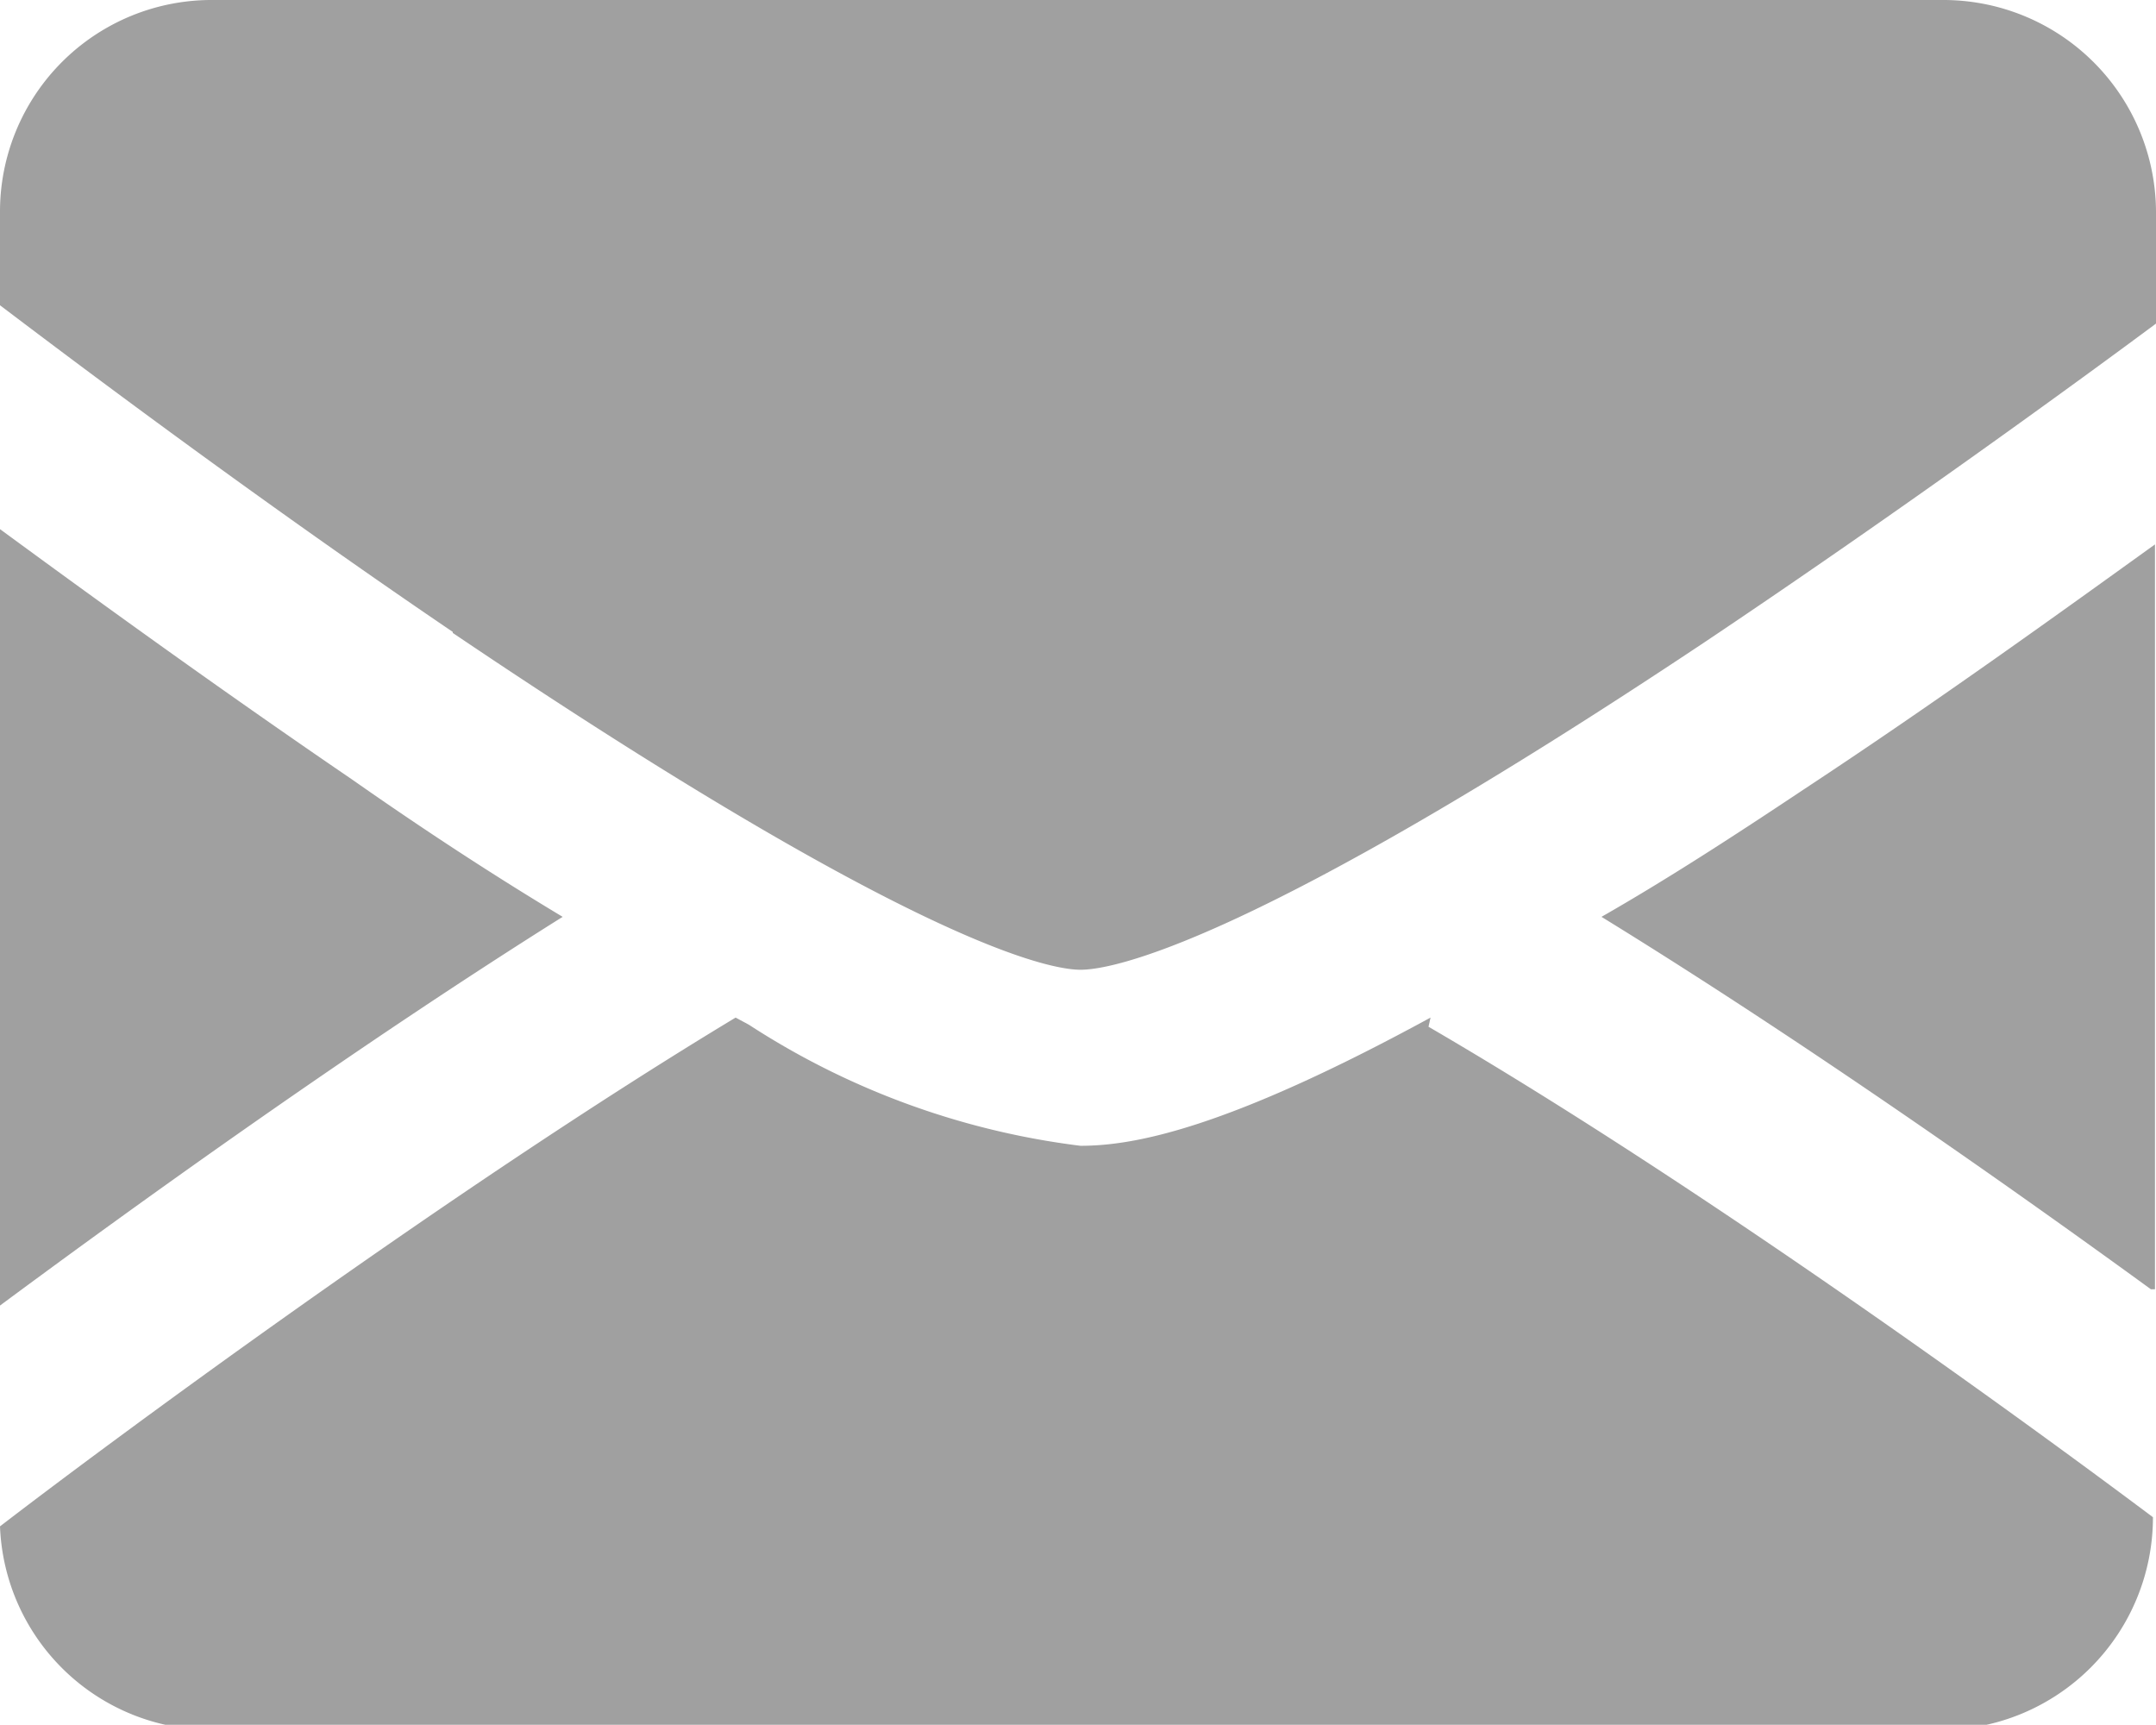
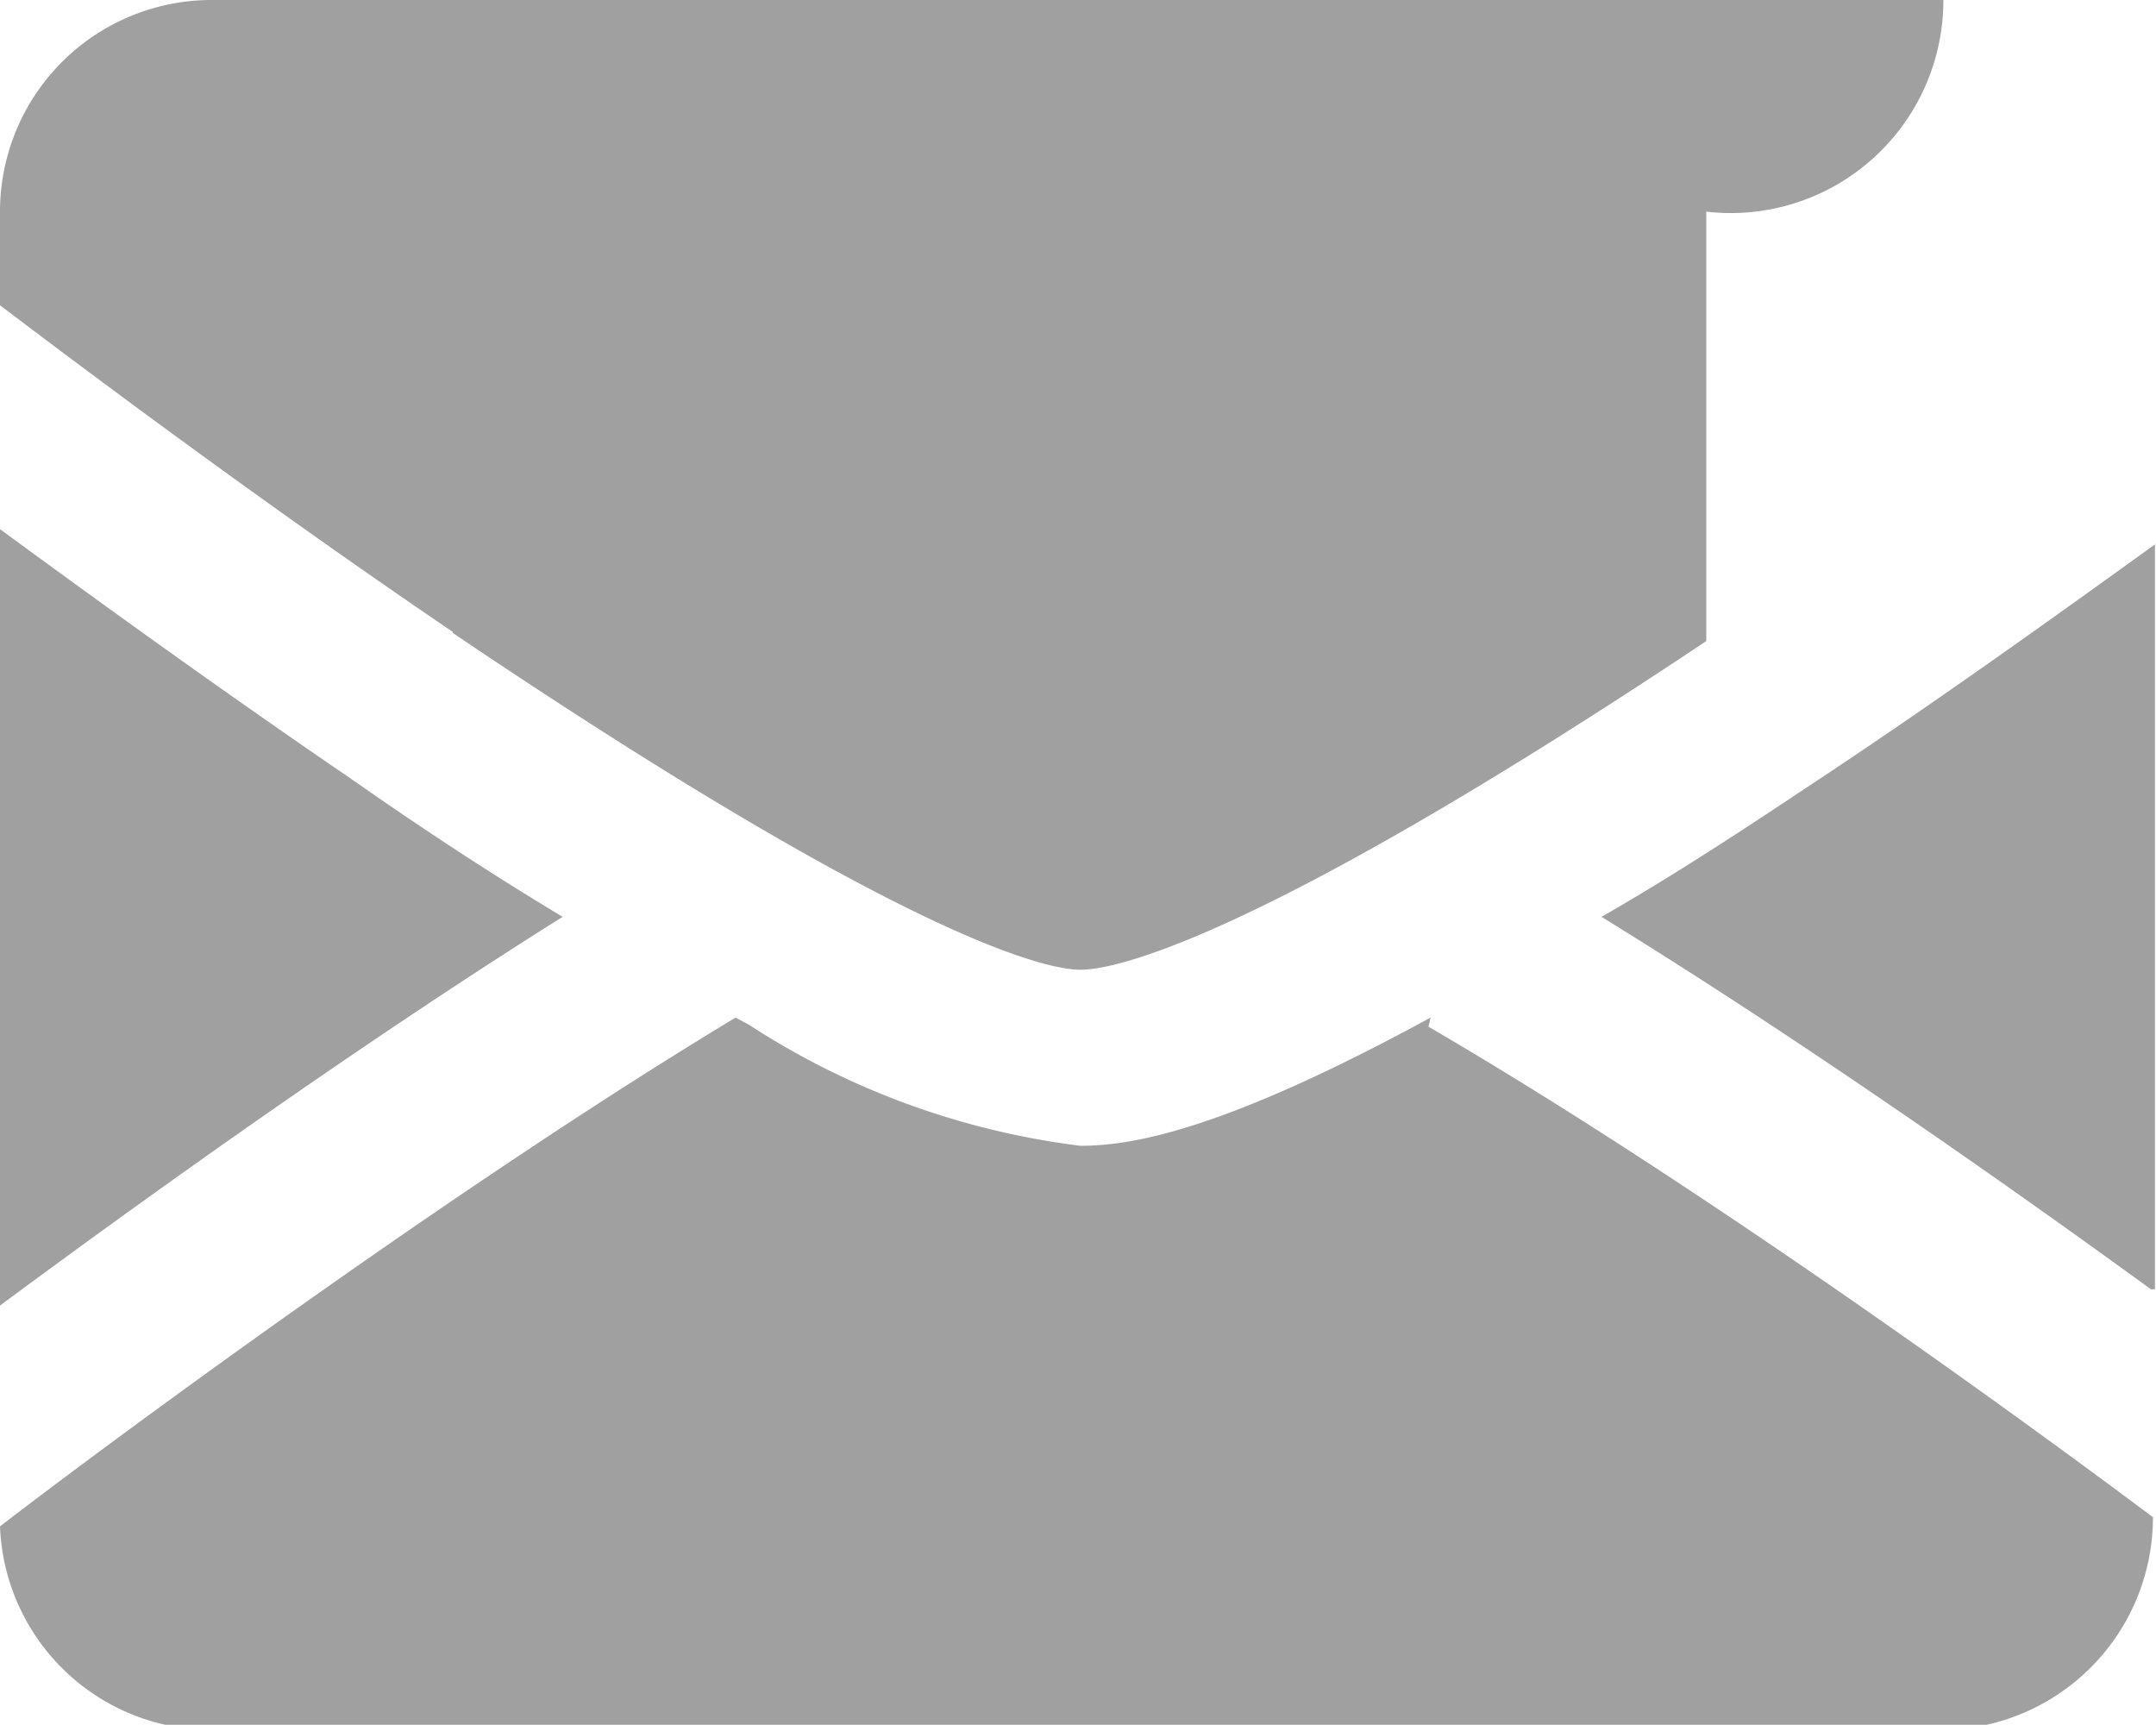
<svg xmlns="http://www.w3.org/2000/svg" viewBox="0 0 21.19 16.95">
  <defs>
    <style>.cls-1{fill:#a0a0a0;}</style>
  </defs>
  <title>ic-contact-email</title>
  <g id="图层_2" data-name="图层 2">
    <g id="图层_5" data-name="图层 5">
-       <path class="cls-1" d="M4.45,6.22C9,9.29,10.32,9.53,10.62,9.53s1.65-.23,6.15-3.23c1.94-1.3,3.72-2.6,4.42-3.12V2.08A2.09,2.09,0,0,0,19.1,0h-17A2.08,2.08,0,0,0,0,2.08V3c.7.53,2.49,1.88,4.45,3.21Zm16.73,6.45V5.35c-.89.64-2.12,1.53-3.44,2.4-.72.48-1.37.9-2,1.26,2,1.23,4.08,2.7,5.4,3.66ZM14.06,10c-2,1.09-2.91,1.26-3.44,1.26a7.71,7.71,0,0,1-3.26-1.19L7.23,10C4.41,11.7,1,14.23,0,15A2.08,2.08,0,0,0,2.08,17h17a2.09,2.09,0,0,0,2.08-2.09v0c-1-.75-4.32-3.19-7.12-4.82ZM0,5.2v7.63c1.35-1,3.49-2.54,5.53-3.82q-1-.6-2.07-1.35C2.14,6.76.9,5.86,0,5.2Z" />
+       <path class="cls-1" d="M4.45,6.22C9,9.29,10.32,9.53,10.62,9.53s1.65-.23,6.15-3.23V2.08A2.09,2.09,0,0,0,19.1,0h-17A2.08,2.08,0,0,0,0,2.08V3c.7.53,2.49,1.88,4.45,3.21Zm16.73,6.45V5.35c-.89.64-2.12,1.53-3.44,2.4-.72.48-1.37.9-2,1.26,2,1.23,4.08,2.7,5.4,3.66ZM14.06,10c-2,1.09-2.91,1.26-3.44,1.26a7.71,7.71,0,0,1-3.26-1.19L7.23,10C4.41,11.7,1,14.23,0,15A2.08,2.08,0,0,0,2.08,17h17a2.09,2.09,0,0,0,2.08-2.09v0c-1-.75-4.32-3.19-7.12-4.82ZM0,5.2v7.63c1.35-1,3.49-2.54,5.53-3.82q-1-.6-2.07-1.35C2.14,6.76.9,5.86,0,5.2Z" />
    </g>
  </g>
</svg>